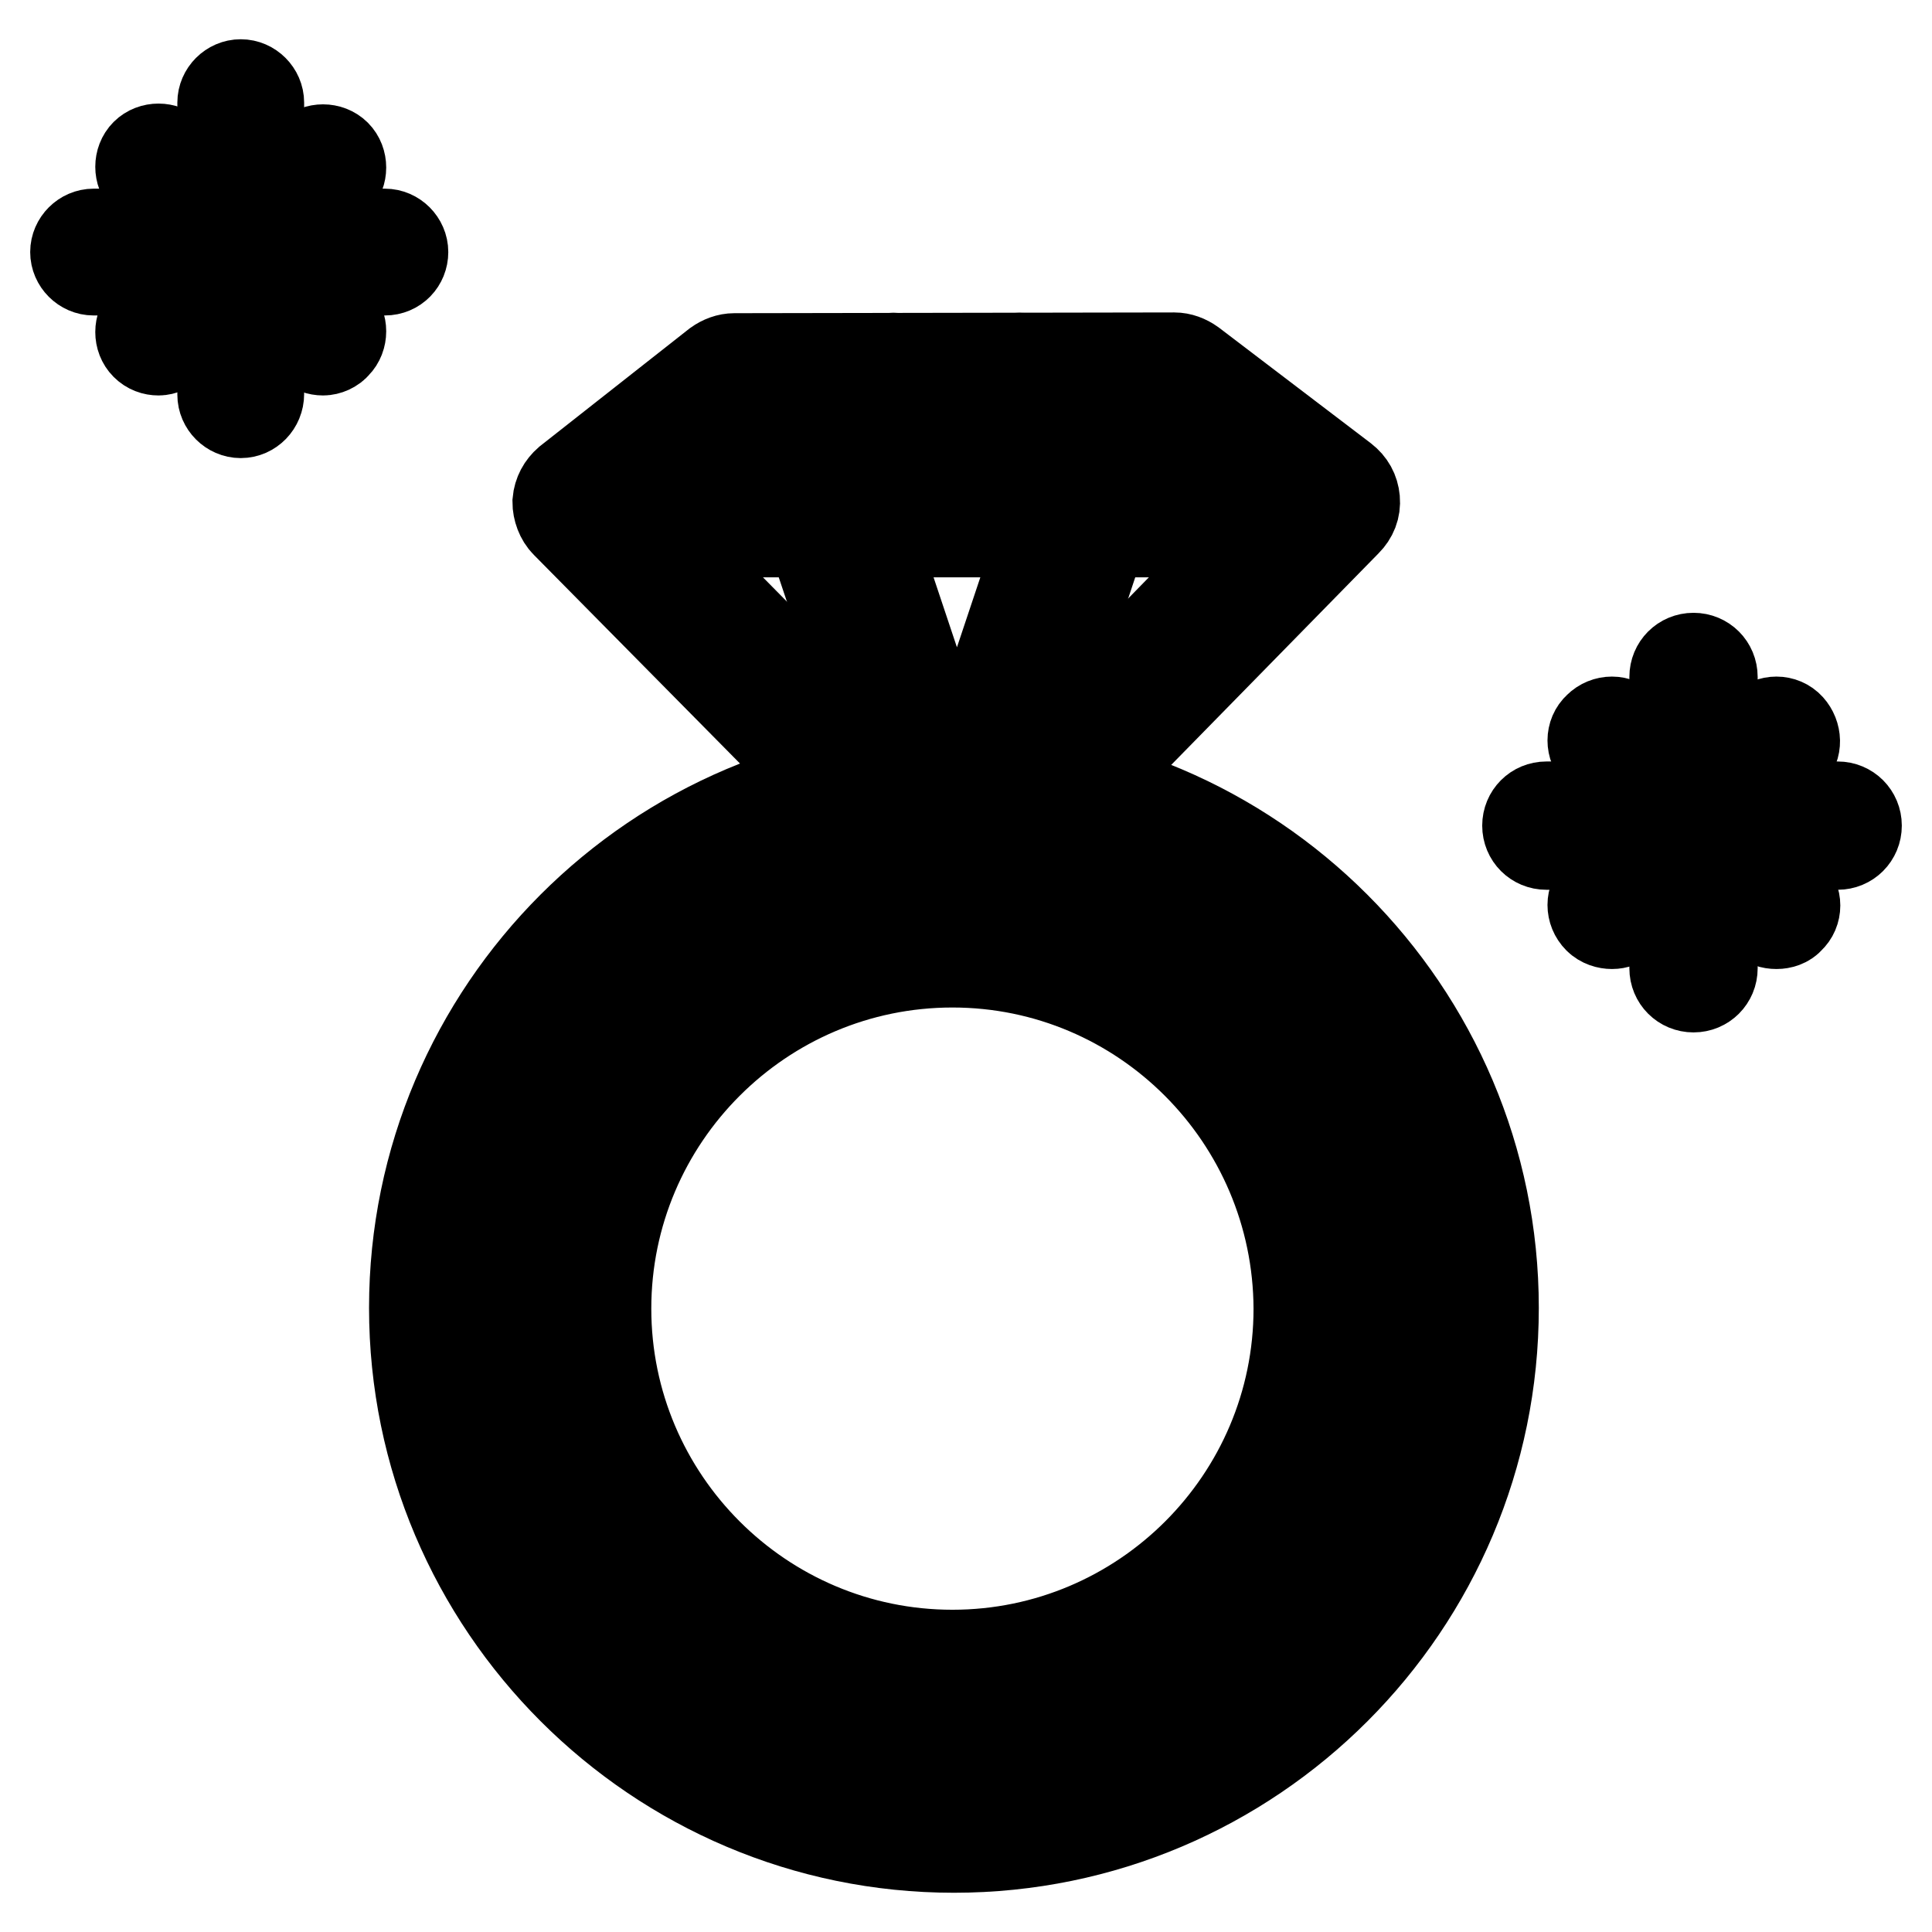
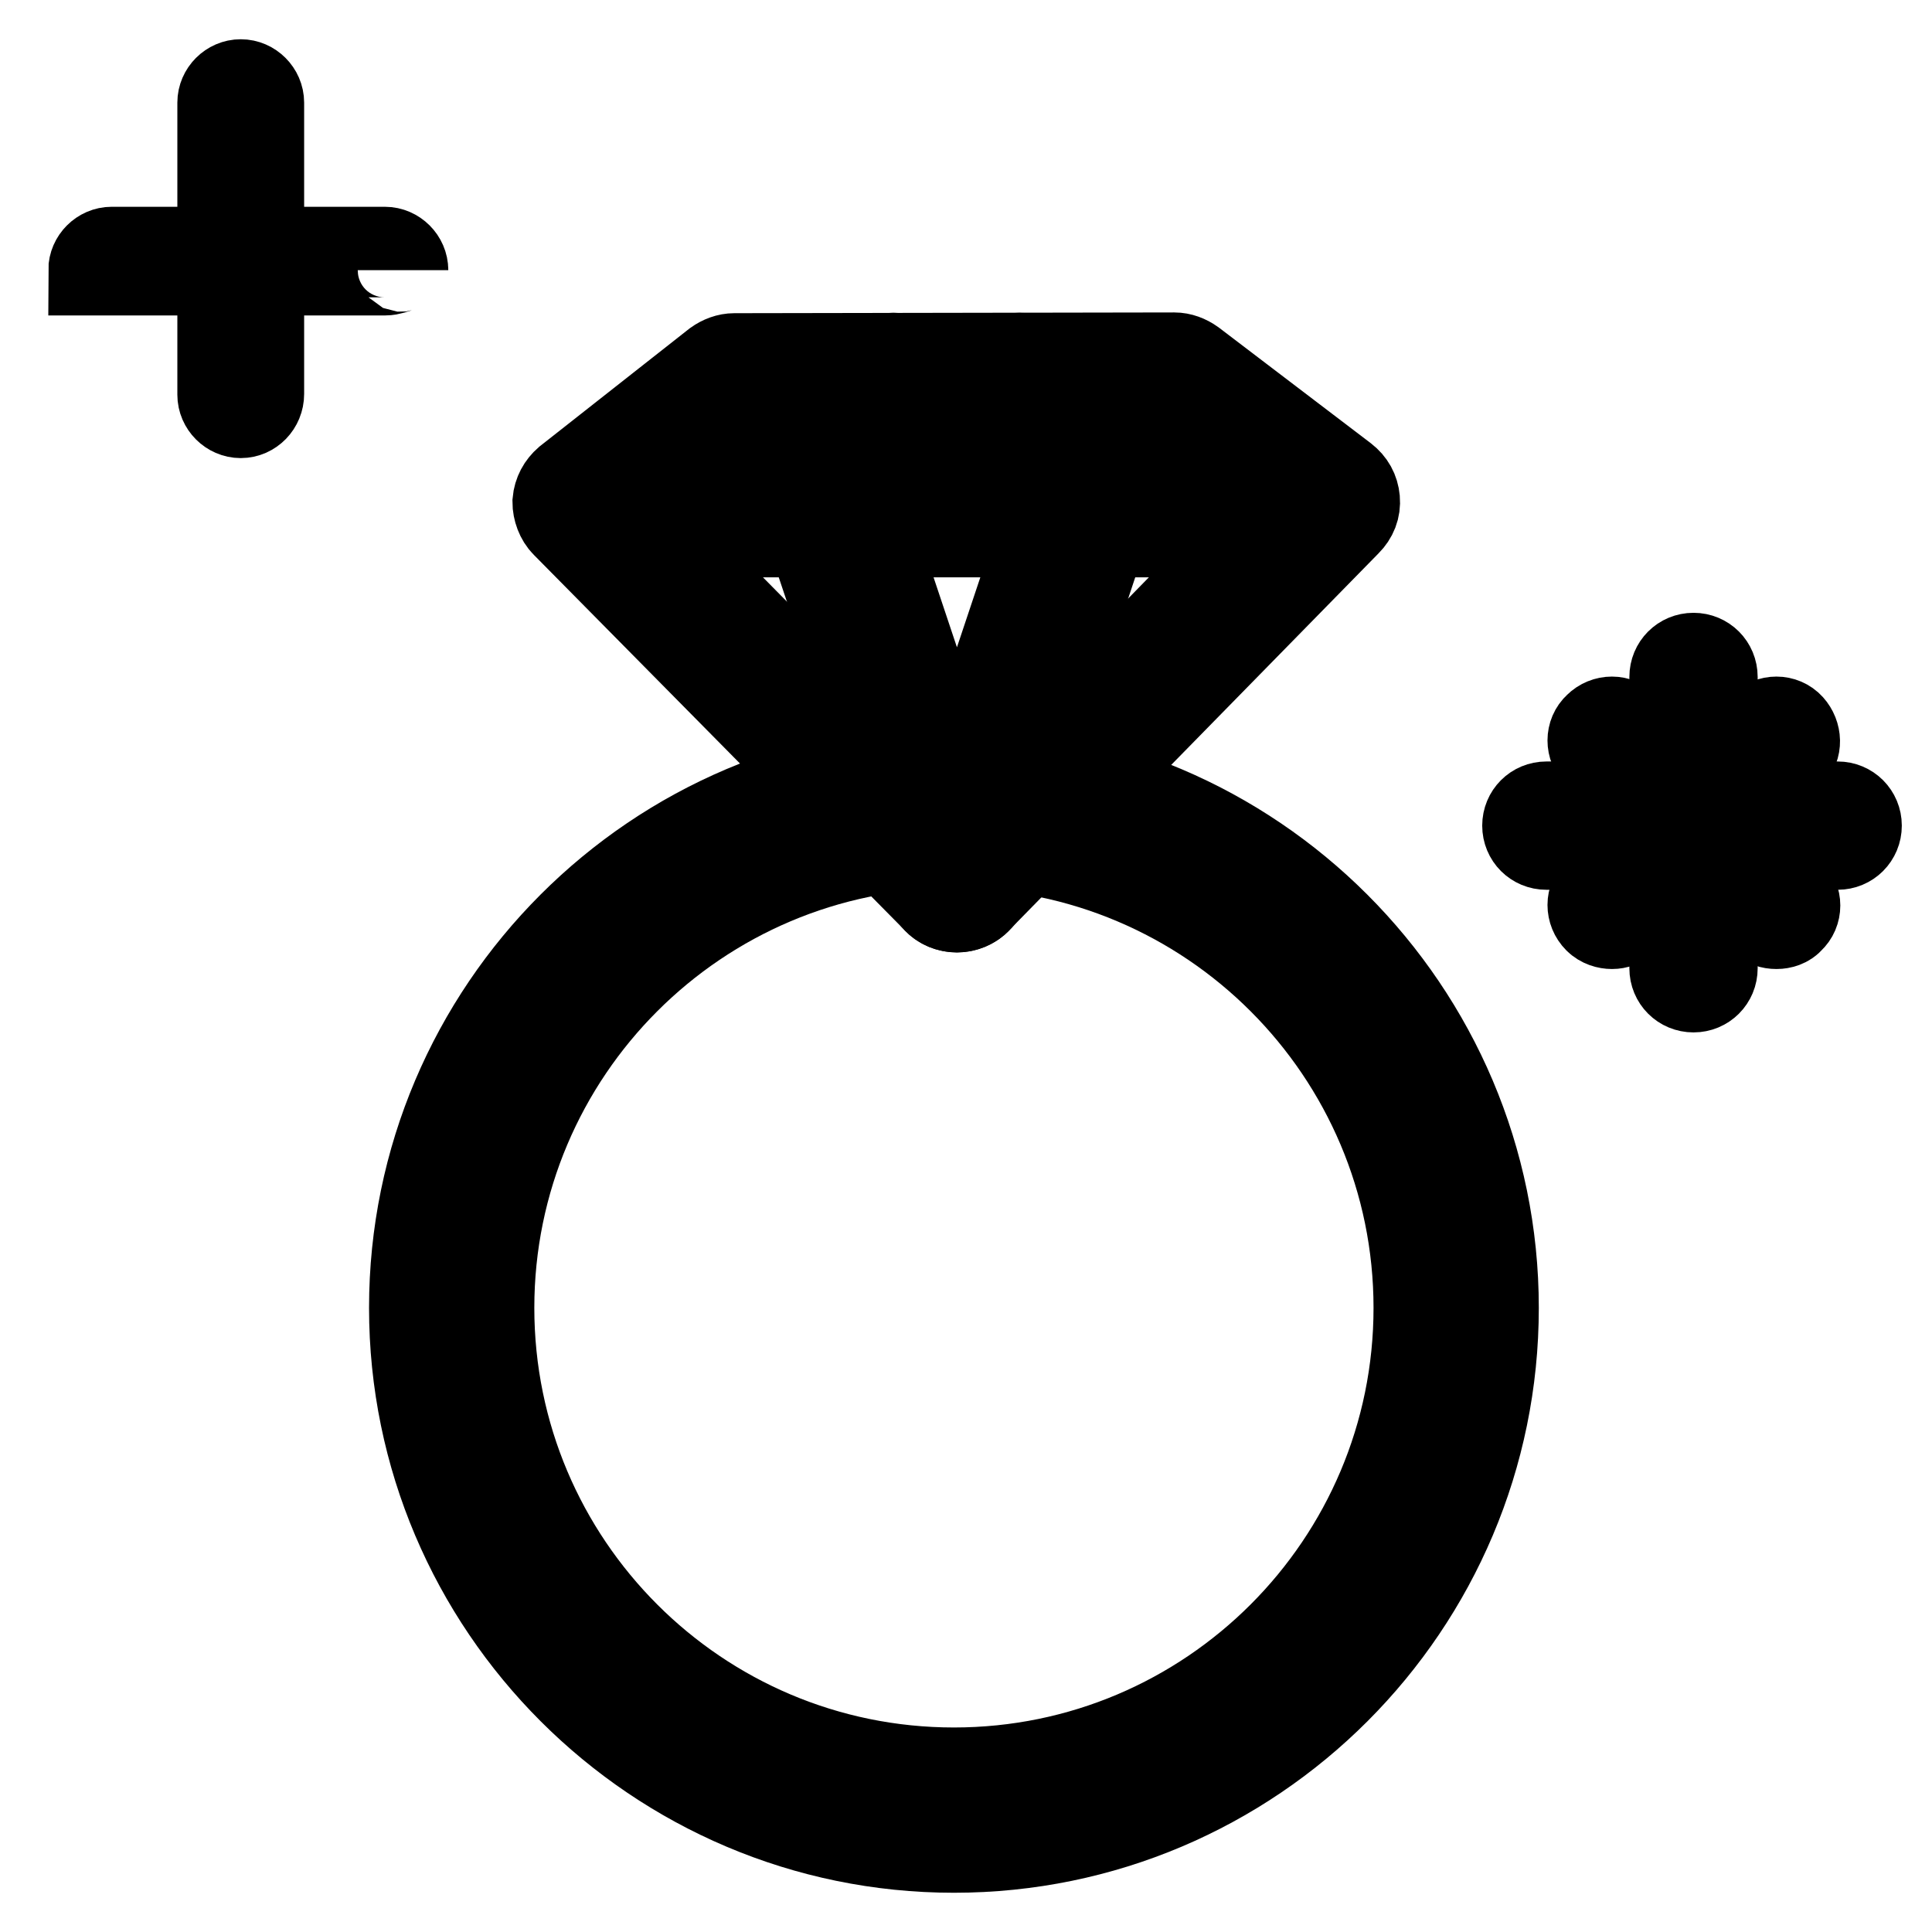
<svg xmlns="http://www.w3.org/2000/svg" version="1.1" x="0px" y="0px" viewBox="0 0 256 256" enable-background="new 0 0 256 256" xml:space="preserve">
  <g>
    <g>
      <g>
        <g id="Diamond_Ring">
          <path stroke-width="12" fill-opacity="0" stroke="#000000" d="M126.8,120.2c-1,0-2-0.4-2.6-1.1L75,69.3c-0.7-0.7-1.1-1.8-1.1-2.8c0.1-1.1,0.6-2,1.4-2.7L95,48.3c0.7-0.5,1.5-0.8,2.3-0.8l58.3-0.1l0,0c0.8,0,1.6,0.3,2.3,0.8L178,63.5c0.9,0.7,1.4,1.6,1.5,2.7c0.1,1.1-0.3,2.1-1.1,2.9l-49,50C128.8,119.8,127.7,120.2,126.8,120.2z M83.3,67l43.5,44.1l43.3-44.3l-15.8-12l-55.8,0.1L83.3,67z" />
          <path stroke-width="12" fill-opacity="0" stroke="#000000" d="M175.2,70.5H78.3c-2.1,0-3.7-1.7-3.7-3.7c0-2.1,1.7-3.7,3.7-3.7h96.9c2,0,3.7,1.7,3.7,3.7C178.9,68.8,177.2,70.5,175.2,70.5z" />
          <path stroke-width="12" fill-opacity="0" stroke="#000000" d="M110.1,70.4c-0.6,0-1.2-0.1-1.8-0.4c-1.8-1-2.5-3.2-1.5-5.1l8.3-15.5c1-1.8,3.2-2.5,5.1-1.5c1.8,1,2.5,3.2,1.5,5.1l-8.3,15.5C112.7,69.7,111.4,70.4,110.1,70.4z" />
          <path stroke-width="12" fill-opacity="0" stroke="#000000" d="M143.4,70.4c-1.3,0-2.6-0.7-3.3-2l-8.3-15.4c-1-1.8-0.3-4.1,1.5-5.1c1.8-1,4.1-0.3,5.1,1.5l8.3,15.4c1,1.8,0.3,4.1-1.5,5.1C144.6,70.3,144,70.4,143.4,70.4z" />
          <path stroke-width="12" fill-opacity="0" stroke="#000000" d="M126.8,120.2c-1.6,0-3-1-3.5-2.6l-16.7-49.8c-0.7-2,0.4-4.1,2.4-4.7c2-0.6,4.1,0.4,4.7,2.4l13.1,39.2l13.1-39.2c0.7-2,2.8-3,4.7-2.4c2,0.7,3,2.8,2.4,4.7l-16.6,49.8C129.8,119.2,128.4,120.2,126.8,120.2L126.8,120.2z" />
          <path stroke-width="12" fill-opacity="0" stroke="#000000" d="M224.4,130.8c-1.4,0-2.5-1.1-2.5-2.5V89.7c0-1.4,1.1-2.5,2.5-2.5c1.4,0,2.5,1.1,2.5,2.5v38.6C226.9,129.7,225.8,130.8,224.4,130.8z" />
          <path stroke-width="12" fill-opacity="0" stroke="#000000" d="M235.4,122.4c-0.7,0-1.3-0.2-1.8-0.7l-21.8-21.8c-1-1-1-2.6,0-3.5c1-1,2.6-1,3.5,0l21.8,21.8c1,1,1,2.6,0,3.5C236.7,122.2,236,122.4,235.4,122.4z" />
          <path stroke-width="12" fill-opacity="0" stroke="#000000" d="M213.6,122.4c-0.6,0-1.3-0.2-1.8-0.7c-1-1-1-2.6,0-3.5l21.8-21.8c1-1,2.6-1,3.5,0s1,2.6,0,3.5l-21.8,21.8C214.8,122.2,214.2,122.4,213.6,122.4z" />
          <path stroke-width="12" fill-opacity="0" stroke="#000000" d="M243.5,111.9h-38.6c-1.4,0-2.5-1.1-2.5-2.5c0-1.4,1.1-2.5,2.5-2.5h38.6c1.4,0,2.5,1.1,2.5,2.5C246,110.8,244.9,111.9,243.5,111.9z" />
          <path stroke-width="12" fill-opacity="0" stroke="#000000" d="M31.9,54.7c-1.3,0-2.4-1.1-2.4-2.4V13.6c0-1.3,1.1-2.4,2.4-2.4c1.3,0,2.4,1.1,2.4,2.4v38.6C34.3,53.6,33.2,54.7,31.9,54.7z" />
-           <path stroke-width="12" fill-opacity="0" stroke="#000000" d="M42.8,46.4c-0.6,0-1.2-0.2-1.7-0.7L19.3,23.8c-0.9-0.9-0.9-2.5,0-3.4c0.9-0.9,2.5-0.9,3.4,0l21.8,21.8c0.9,0.9,0.9,2.5,0,3.4C44.1,46.1,43.4,46.4,42.8,46.4z" />
-           <path stroke-width="12" fill-opacity="0" stroke="#000000" d="M21,46.4c-0.6,0-1.2-0.2-1.7-0.7c-0.9-0.9-0.9-2.5,0-3.4l21.8-21.8c0.9-0.9,2.5-0.9,3.4,0c0.9,0.9,0.9,2.5,0,3.4L22.7,45.7C22.2,46.1,21.6,46.4,21,46.4z" />
-           <path stroke-width="12" fill-opacity="0" stroke="#000000" d="M51,35.8H12.4c-1.3,0-2.4-1.1-2.4-2.4c0-1.3,1.1-2.4,2.4-2.4H51c1.3,0,2.4,1.1,2.4,2.4C53.4,34.7,52.4,35.8,51,35.8z" />
+           <path stroke-width="12" fill-opacity="0" stroke="#000000" d="M51,35.8H12.4c0-1.3,1.1-2.4,2.4-2.4H51c1.3,0,2.4,1.1,2.4,2.4C53.4,34.7,52.4,35.8,51,35.8z" />
          <path stroke-width="12" fill-opacity="0" stroke="#000000" d="M126.4,244.8c-39.4,0-71.5-32.1-71.5-71.5c0-39.4,32.1-71.5,71.5-71.5c39.4,0,71.5,32.1,71.5,71.5C197.9,212.7,165.9,244.8,126.4,244.8z M126.4,111.7c-34,0-61.6,27.6-61.6,61.6c0,34,27.6,61.6,61.6,61.6c34,0,61.6-27.6,61.6-61.6C188,139.3,160.4,111.7,126.4,111.7z" />
-           <path stroke-width="12" fill-opacity="0" stroke="#000000" d="M126.2,226.7c-29.4,0-53.3-23.9-53.3-53.3c0-29.4,23.9-53.3,53.3-53.3s53.3,23.9,53.3,53.3S155.6,226.7,126.2,226.7z M126.2,127.5c-25.3,0-45.9,20.6-45.9,45.9s20.6,45.9,45.9,45.9c25.3,0,45.9-20.6,45.9-45.9C172,148.1,151.5,127.5,126.2,127.5z" />
        </g>
        <g />
        <g />
        <g />
        <g />
        <g />
        <g />
        <g />
        <g />
        <g />
        <g />
        <g />
        <g />
        <g />
        <g />
        <g />
      </g>
      <g />
      <g />
      <g />
      <g />
      <g />
      <g />
      <g />
      <g />
      <g />
      <g />
      <g />
      <g />
      <g />
      <g />
      <g />
    </g>
  </g>
</svg>